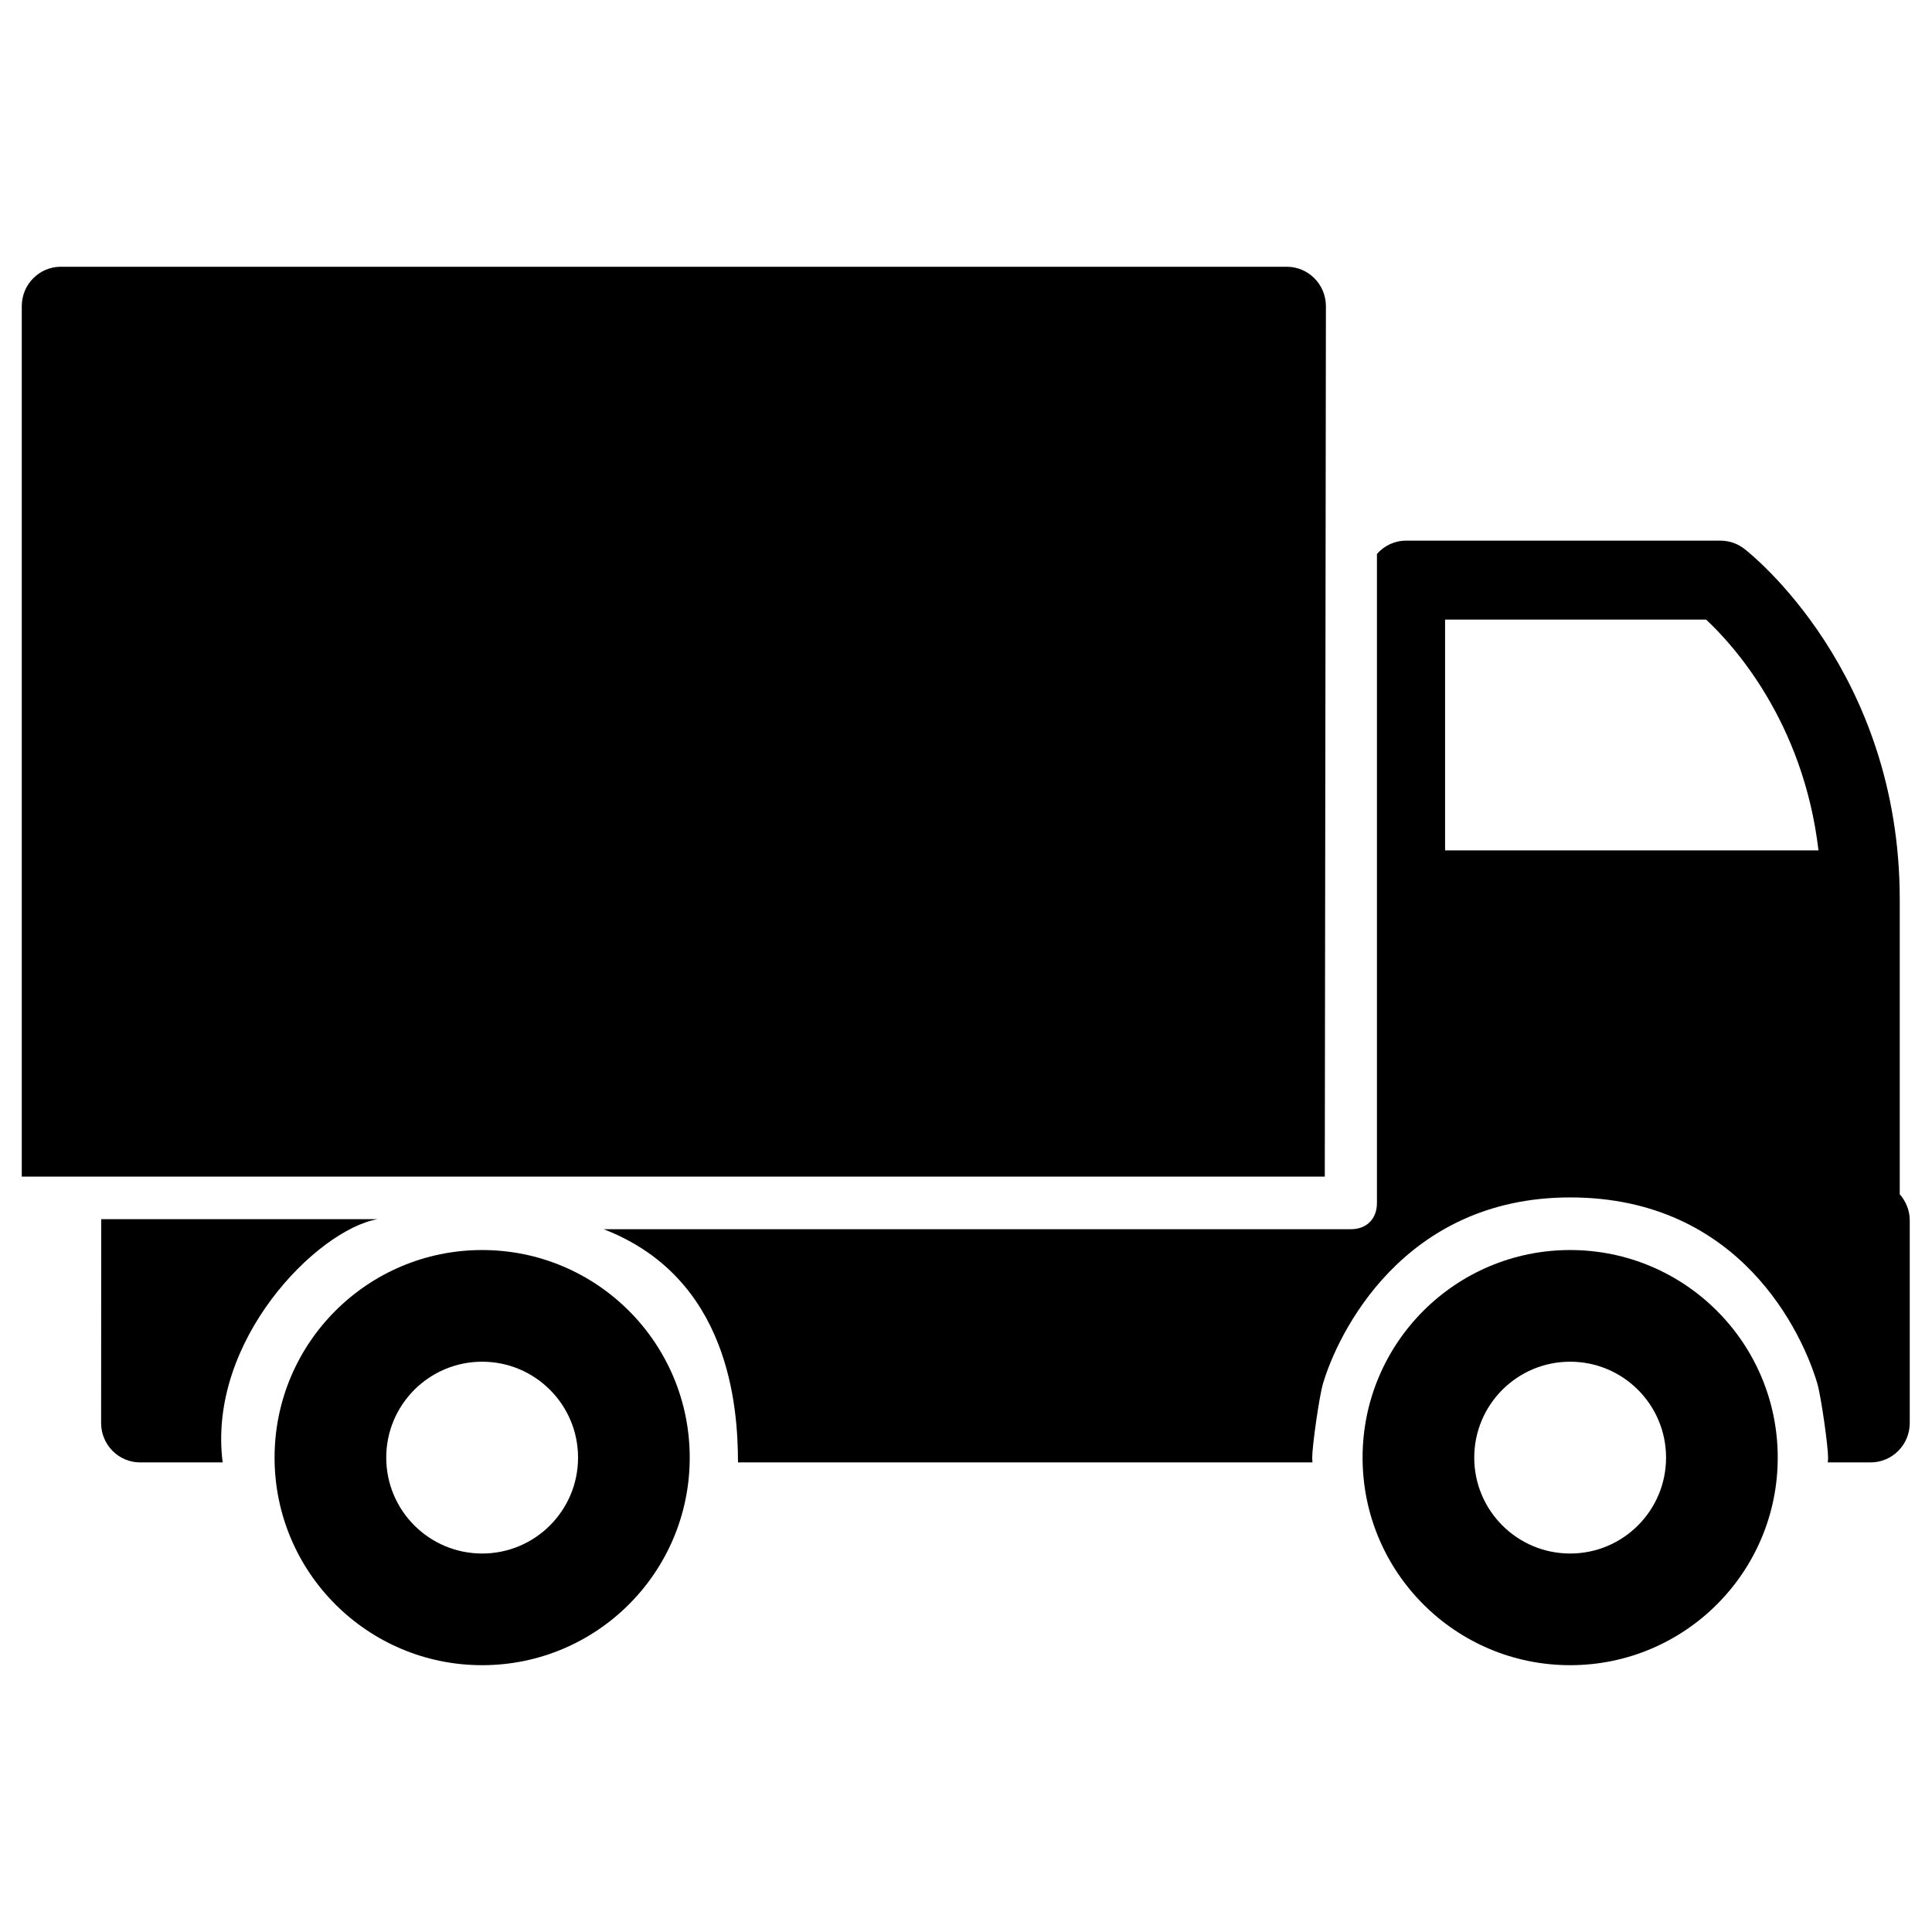
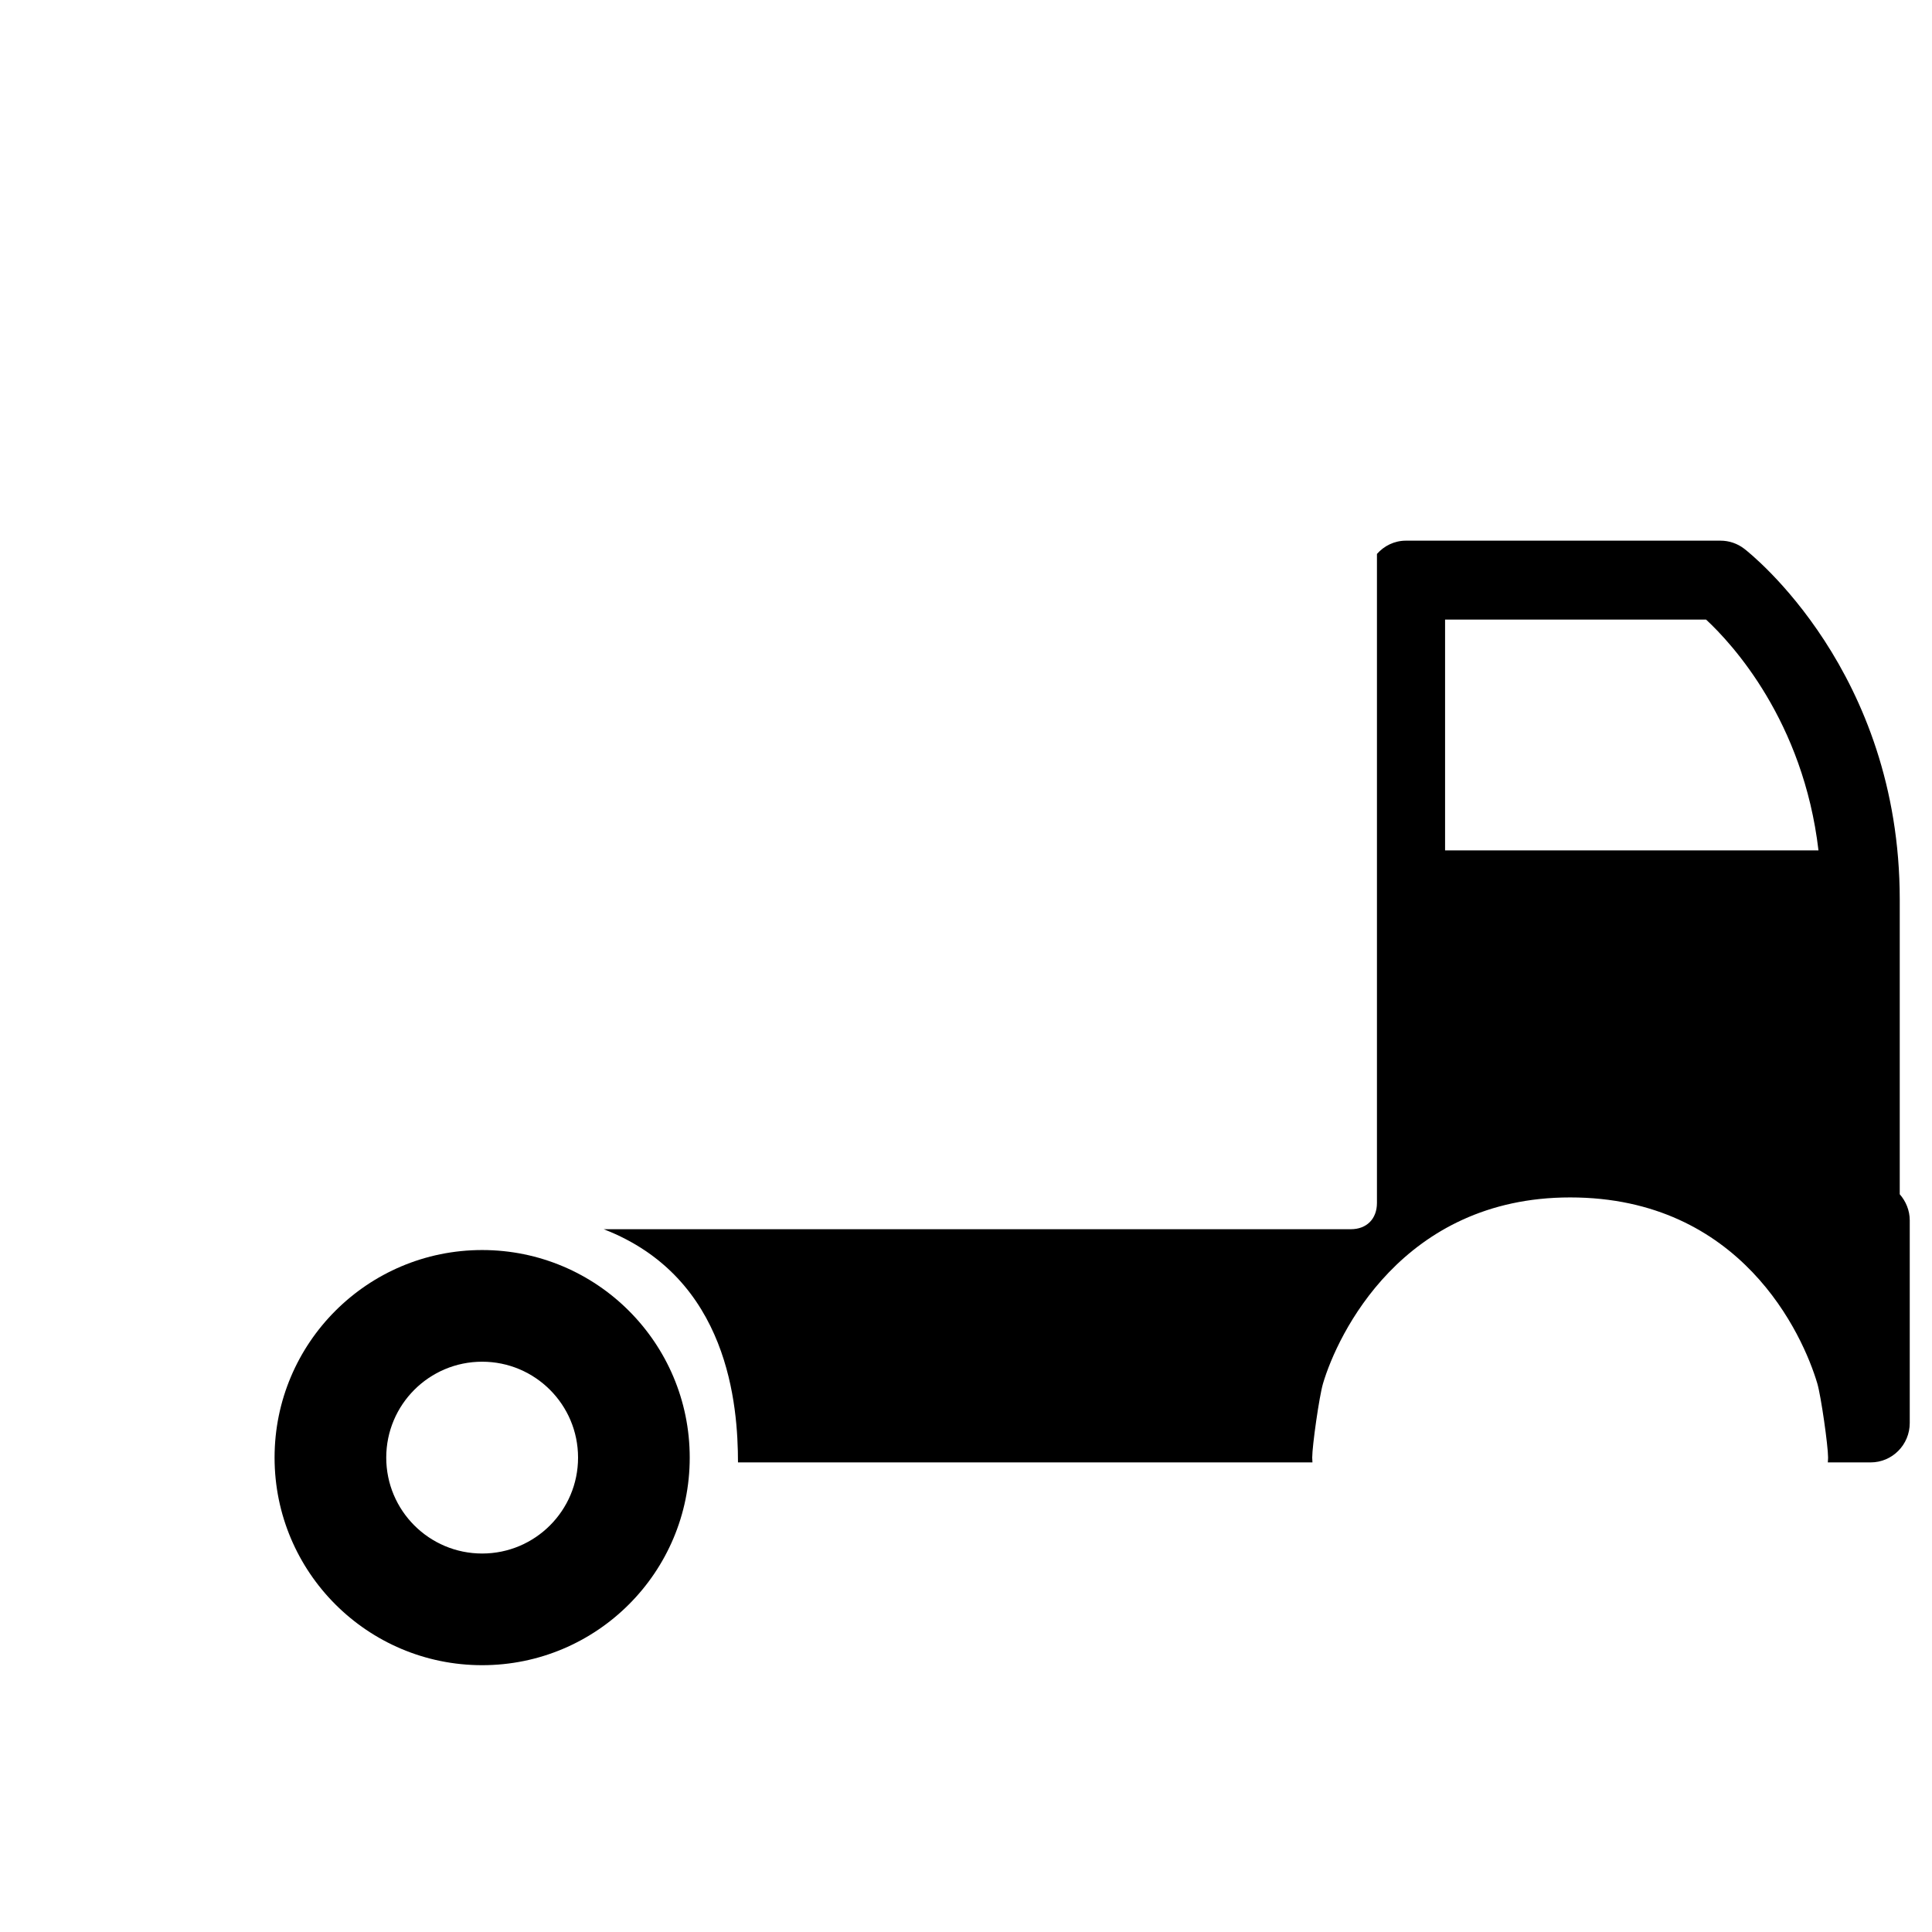
<svg xmlns="http://www.w3.org/2000/svg" t="1635129244588" class="icon" viewBox="0 0 1024 1024" version="1.1" p-id="5225" width="32" height="32">
  <defs>
    <style type="text/css" />
  </defs>
-   <path d="M11.54 162.29v461.35h690.625l0.596-461.35c0-11.547-9.301-20.907-20.748-20.907h-649.77c-11.443 0-20.705 9.361-20.704 20.907z" p-id="5226" />
  <path d="M391.146 775.102h304.473c-0.018-0.844-0.118-1.686-0.118-2.567 0-6.217 3.718-32.475 5.727-39.252 7.63-25.817 42-98.624 130.985-98.624 90.645 0 123.372 72.806 131.003 98.624 1.986 6.778 5.707 33.036 5.707 39.252 0 0.881-0.101 1.723-0.14 2.567h22.697c11.446 0 20.726-9.342 20.726-20.889v-107.402c0-5.312-2.083-10.146-5.302-13.834v-156.209c0-120.832-79.019-183.293-82.396-185.899-3.634-2.804-8.048-4.307-12.598-4.307h-166.716c-6.141 0-11.585 2.747-15.381 7.036v343.996c0 8.434-5.454 13.91-13.812 13.91h-396.032c66.527 25.733 71.141 93.803 71.181 123.598zM765.92 450.732v-122.356h138.316c13.791 12.769 51.567 53.721 59.599 122.356h-197.915z" p-id="5227" />
-   <path d="M53.653 646.191c0 0.201-0.059 108.028-0.059 108.028 0 11.549 9.258 20.889 20.704 20.889h43.722c-8.245-64.458 49.987-123.258 82.070-128.915-26.156-0.001-146.437-0.001-146.437-0.001z" p-id="5228" />
-   <path d="M832.215 662.544c60.763 0 110.021 49.26 110.021 110.022 0 60.761-49.259 110.020-110.021 110.020s-110.020-49.26-110.020-110.020c0-60.763 49.258-110.022 110.020-110.022zM781.382 772.567c0 28.073 22.759 50.83 50.833 50.83s50.831-22.758 50.831-50.83c0-28.075-22.758-50.832-50.831-50.832-28.075 0-50.833 22.757-50.833 50.832z" p-id="5229" />
  <path d="M255.55 662.544c60.763 0 110.020 49.26 110.020 110.022 0 60.761-49.258 110.020-110.020 110.020s-110.021-49.26-110.021-110.020c0-60.763 49.259-110.022 110.021-110.022zM204.716 772.567c0 28.073 22.758 50.83 50.832 50.83s50.832-22.758 50.832-50.83c0-28.075-22.758-50.832-50.832-50.832s-50.832 22.757-50.832 50.832z" p-id="5230" />
</svg>